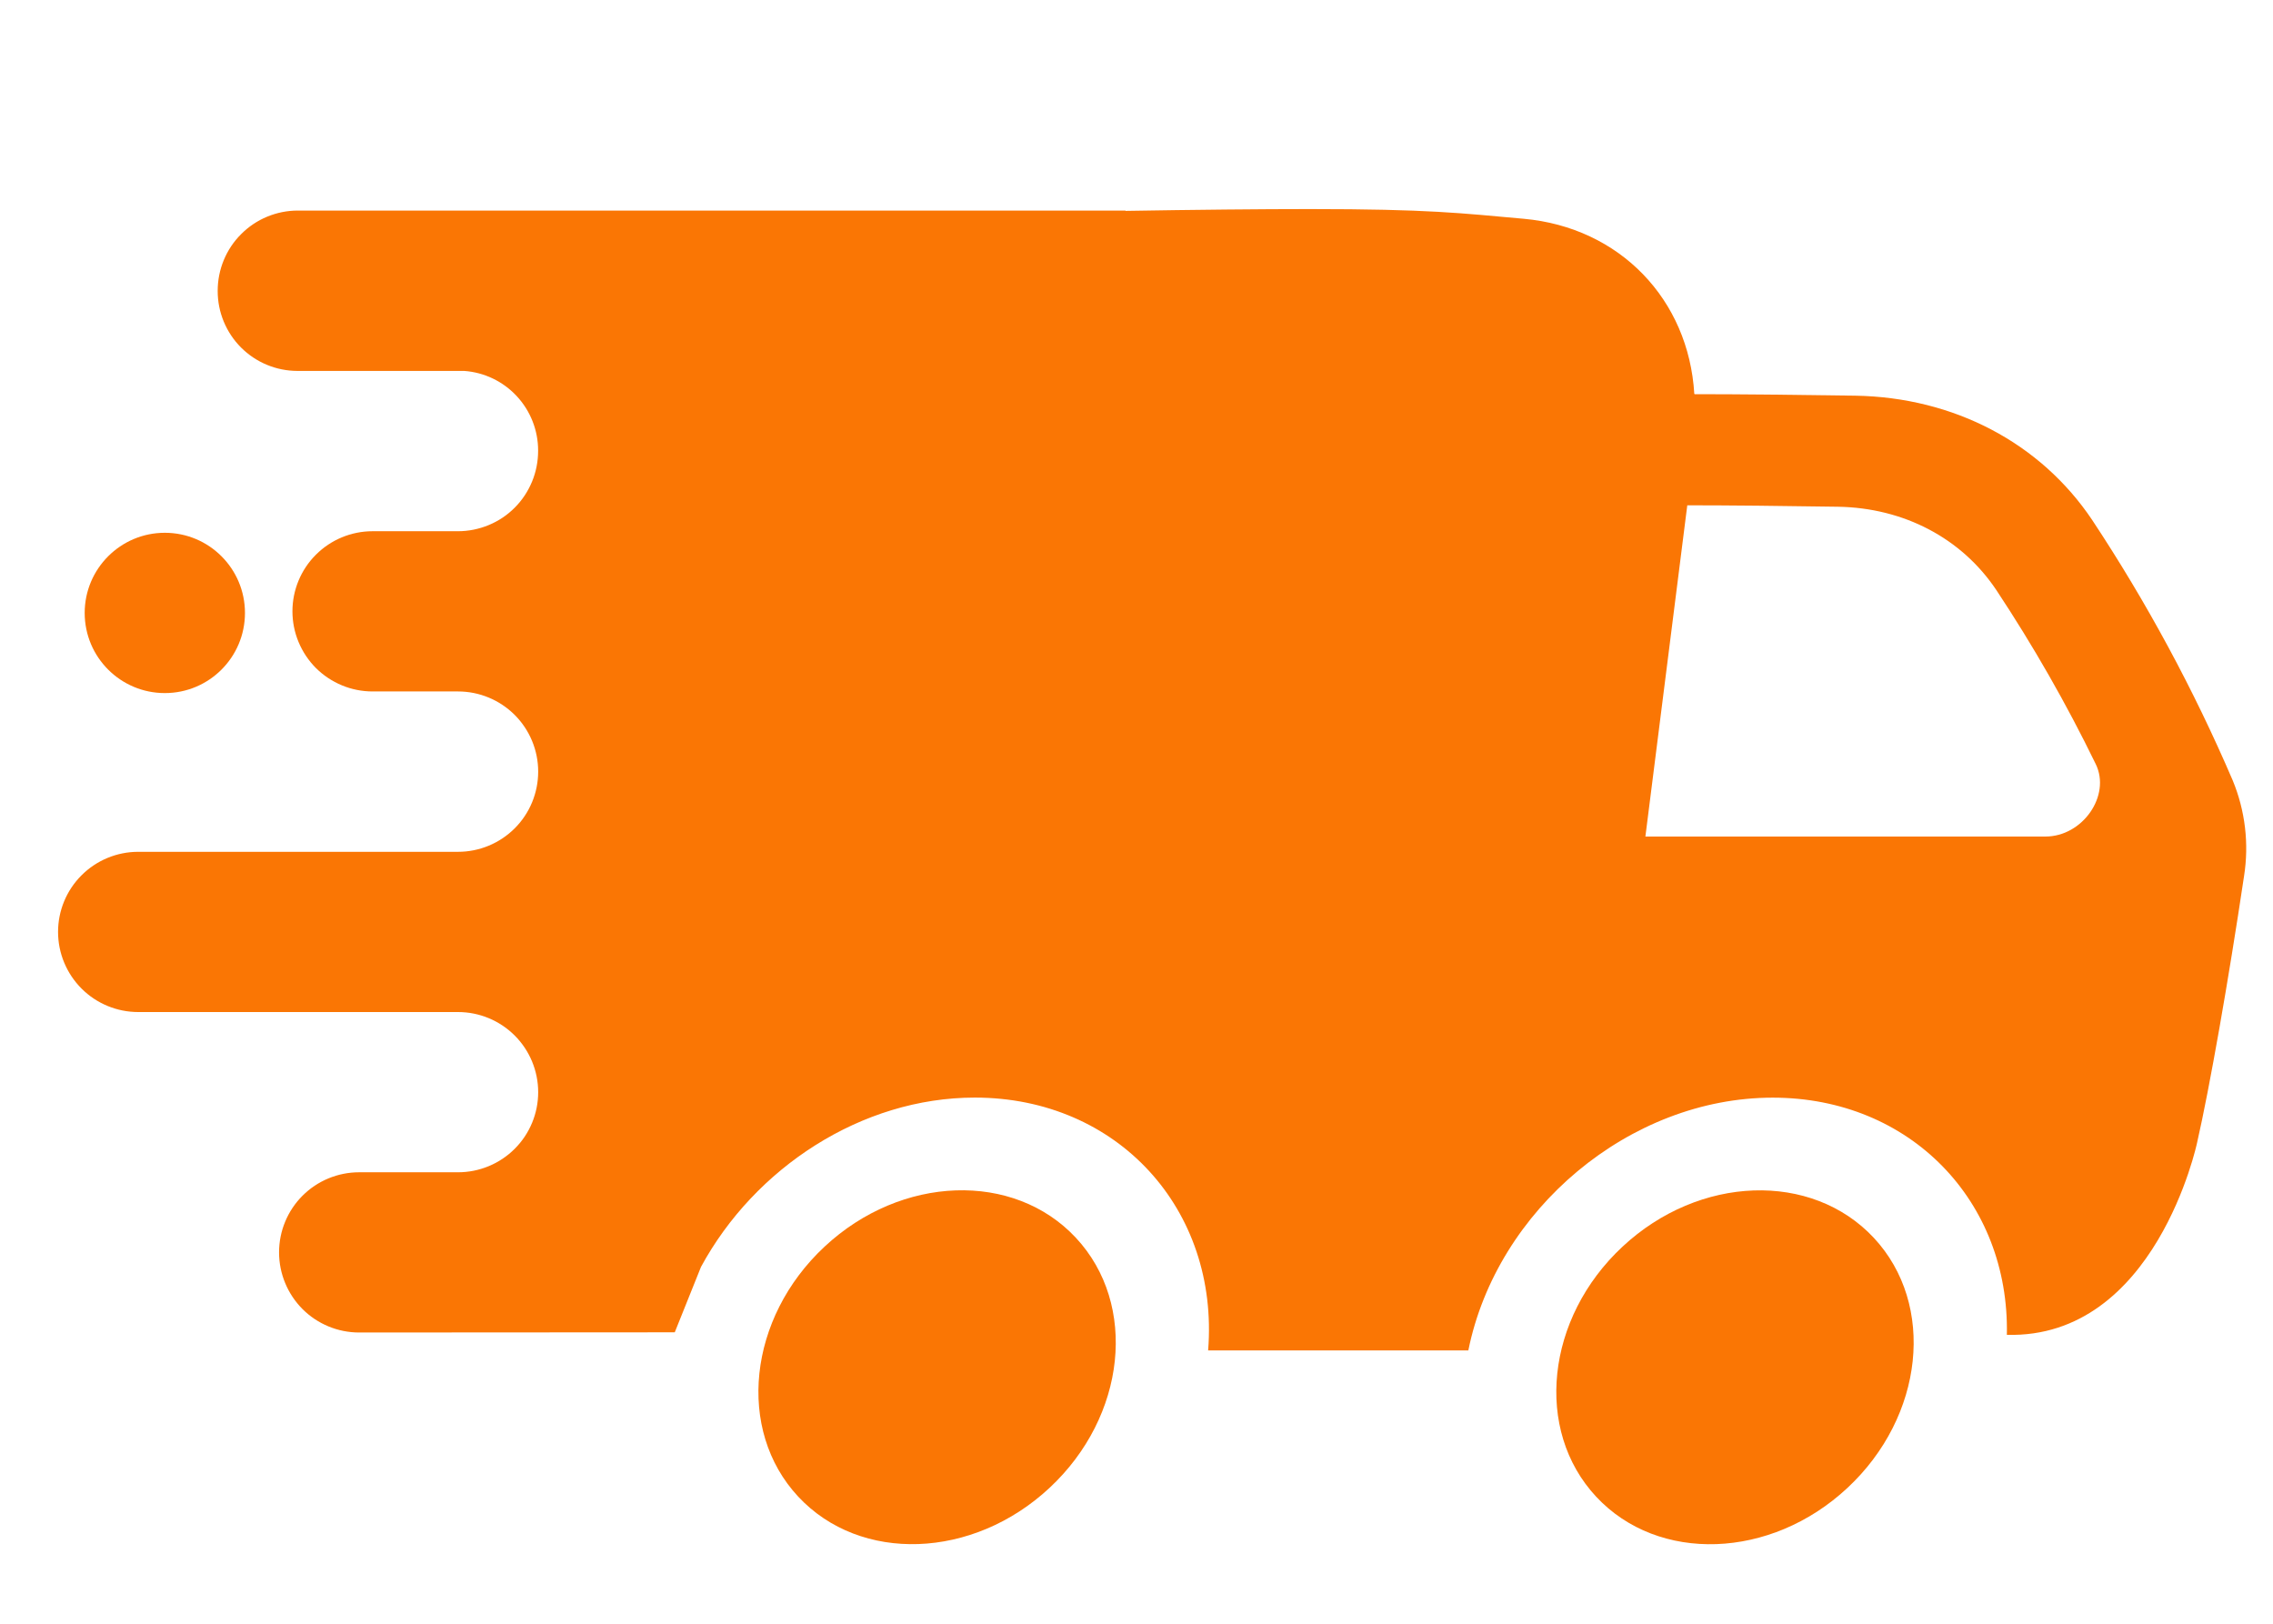
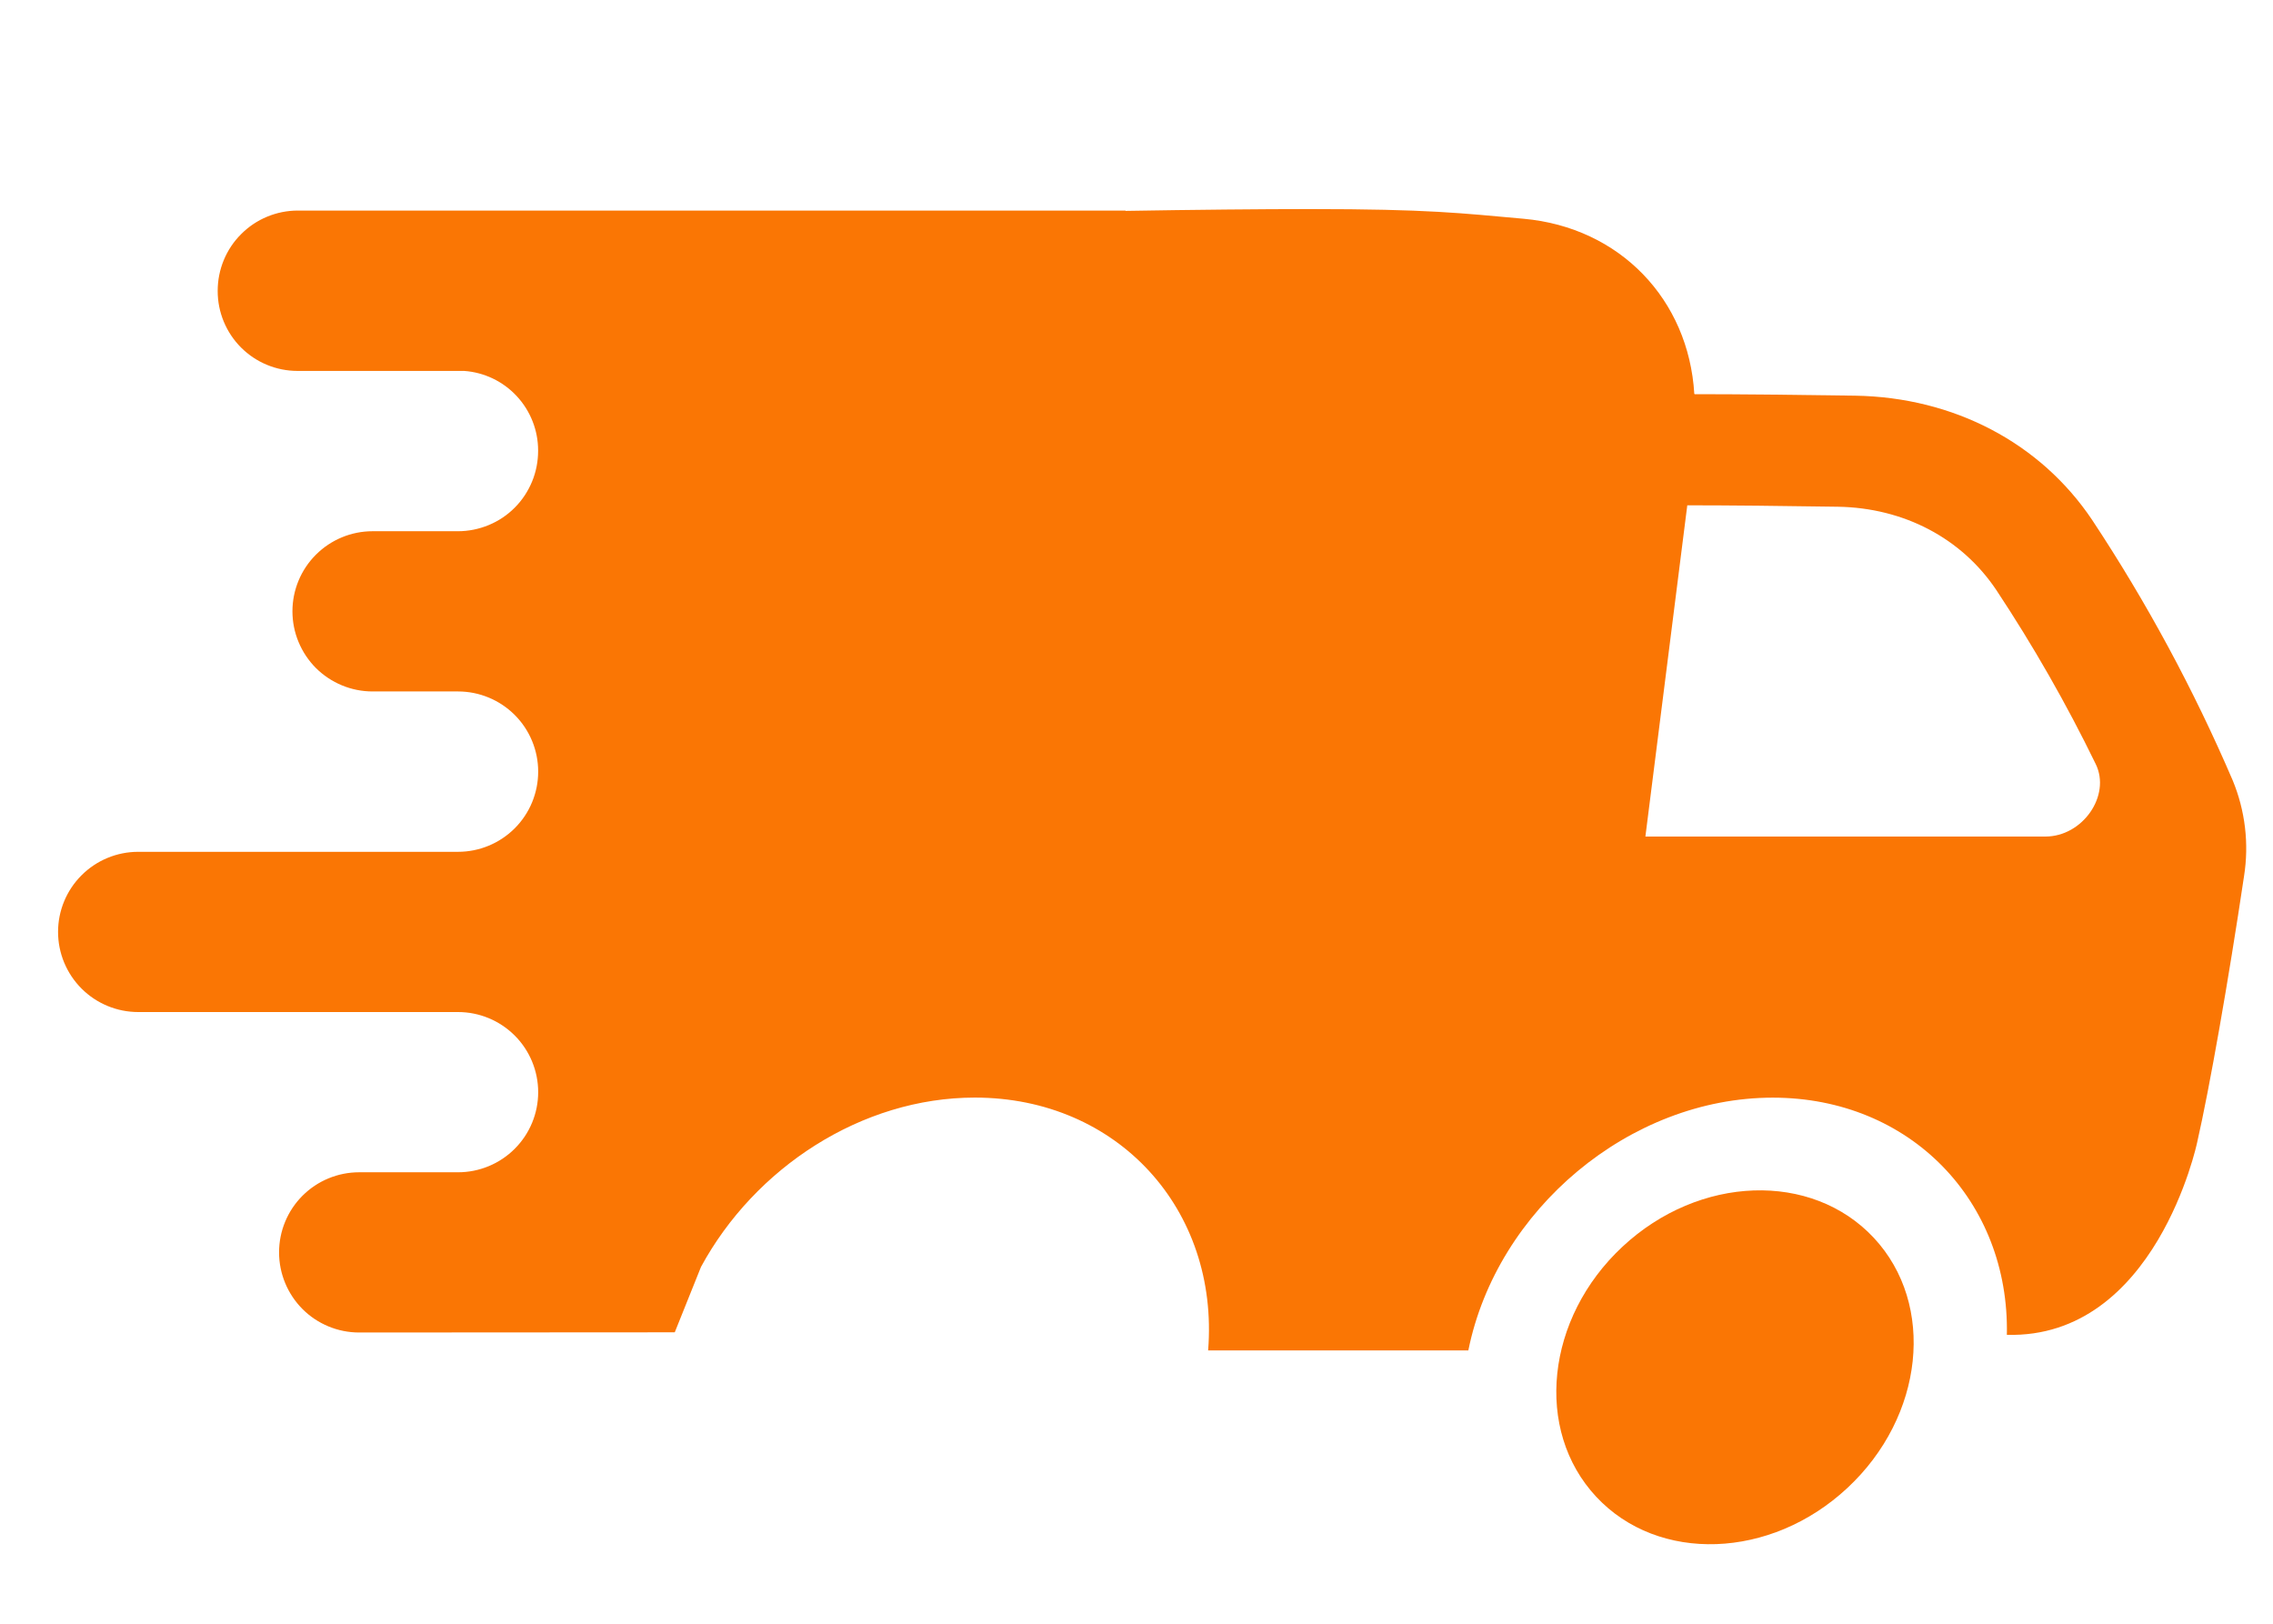
<svg xmlns="http://www.w3.org/2000/svg" width="35" height="25" viewBox="0 0 35 25" fill="none">
-   <path d="M16.161 22.908C17.342 21.808 17.524 20.084 16.567 19.058C15.611 18.032 13.878 18.092 12.698 19.193C11.517 20.293 11.335 22.017 12.291 23.043C13.248 24.069 14.98 24.009 16.161 22.908Z" fill="#FA7604" />
  <path d="M28.447 22.909C29.628 21.809 29.81 20.085 28.854 19.059C27.897 18.033 26.165 18.093 24.984 19.194C23.803 20.294 23.621 22.018 24.578 23.044C25.534 24.07 27.267 24.01 28.447 22.909Z" fill="#FA7604" />
-   <path d="M3.772 9.437C3.772 8.756 3.22 8.203 2.538 8.203C1.857 8.203 1.304 8.756 1.304 9.437C1.304 10.119 1.857 10.671 2.538 10.671C3.22 10.671 3.772 10.119 3.772 9.437Z" fill="#FA7604" />
  <path d="M22.61 20.79C23.048 18.622 25.096 16.9 27.297 16.9C29.416 16.9 30.944 18.497 30.902 20.552C33.194 20.612 33.831 17.594 33.831 17.594C34.024 16.75 34.313 15.104 34.554 13.49C34.633 12.991 34.572 12.48 34.379 12.014C33.779 10.616 33.055 9.274 32.215 8.005C31.42 6.82 30.087 6.117 28.566 6.092C27.658 6.078 26.767 6.069 26.095 6.069L26.089 6.063C26.002 4.612 24.944 3.501 23.459 3.368C22.493 3.282 22.003 3.219 20.167 3.219C19.437 3.219 18.39 3.229 17.331 3.247V3.242H17.322H4.586C4.424 3.242 4.264 3.274 4.114 3.336C3.964 3.398 3.828 3.489 3.714 3.604C3.599 3.718 3.508 3.854 3.446 4.004C3.384 4.154 3.352 4.314 3.352 4.477V4.482C3.352 4.808 3.482 5.121 3.712 5.351C3.942 5.581 4.255 5.711 4.581 5.711H7.148C7.457 5.733 7.746 5.872 7.957 6.099C8.168 6.326 8.286 6.625 8.286 6.935V6.941C8.286 7.103 8.255 7.264 8.193 7.414C8.131 7.564 8.041 7.701 7.926 7.816C7.812 7.931 7.676 8.022 7.526 8.084C7.376 8.146 7.215 8.179 7.053 8.179H5.737C5.41 8.179 5.096 8.309 4.865 8.54C4.633 8.771 4.503 9.085 4.503 9.412C4.503 9.574 4.535 9.735 4.597 9.884C4.659 10.034 4.75 10.17 4.864 10.285C4.979 10.399 5.115 10.49 5.265 10.552C5.414 10.614 5.575 10.646 5.737 10.646H7.053C7.38 10.646 7.694 10.776 7.926 11.008C8.157 11.239 8.287 11.553 8.287 11.88C8.287 12.208 8.157 12.522 7.926 12.753C7.694 12.985 7.38 13.115 7.053 13.115H2.128C1.801 13.115 1.487 13.245 1.256 13.476C1.024 13.707 0.894 14.021 0.894 14.348C0.894 14.675 1.024 14.989 1.256 15.221C1.487 15.452 1.801 15.582 2.128 15.582H7.053C7.38 15.582 7.694 15.712 7.926 15.944C8.157 16.175 8.287 16.489 8.287 16.816C8.287 17.143 8.157 17.457 7.925 17.688C7.694 17.919 7.38 18.049 7.053 18.049H5.53C5.203 18.049 4.889 18.179 4.658 18.41C4.427 18.641 4.297 18.955 4.297 19.282C4.297 19.609 4.427 19.923 4.658 20.155C4.889 20.386 5.203 20.516 5.53 20.516L10.39 20.513L10.794 19.506C11.621 17.98 13.267 16.899 15.01 16.899C17.211 16.899 18.775 18.623 18.603 20.792H22.609M25.981 7.78C26.626 7.78 27.462 7.789 28.3 7.802C29.316 7.819 30.204 8.286 30.738 9.082C31.307 9.941 31.819 10.836 32.27 11.763C32.508 12.248 32.07 12.88 31.495 12.88H25.336L25.981 7.78Z" fill="#FA7604" />
</svg>